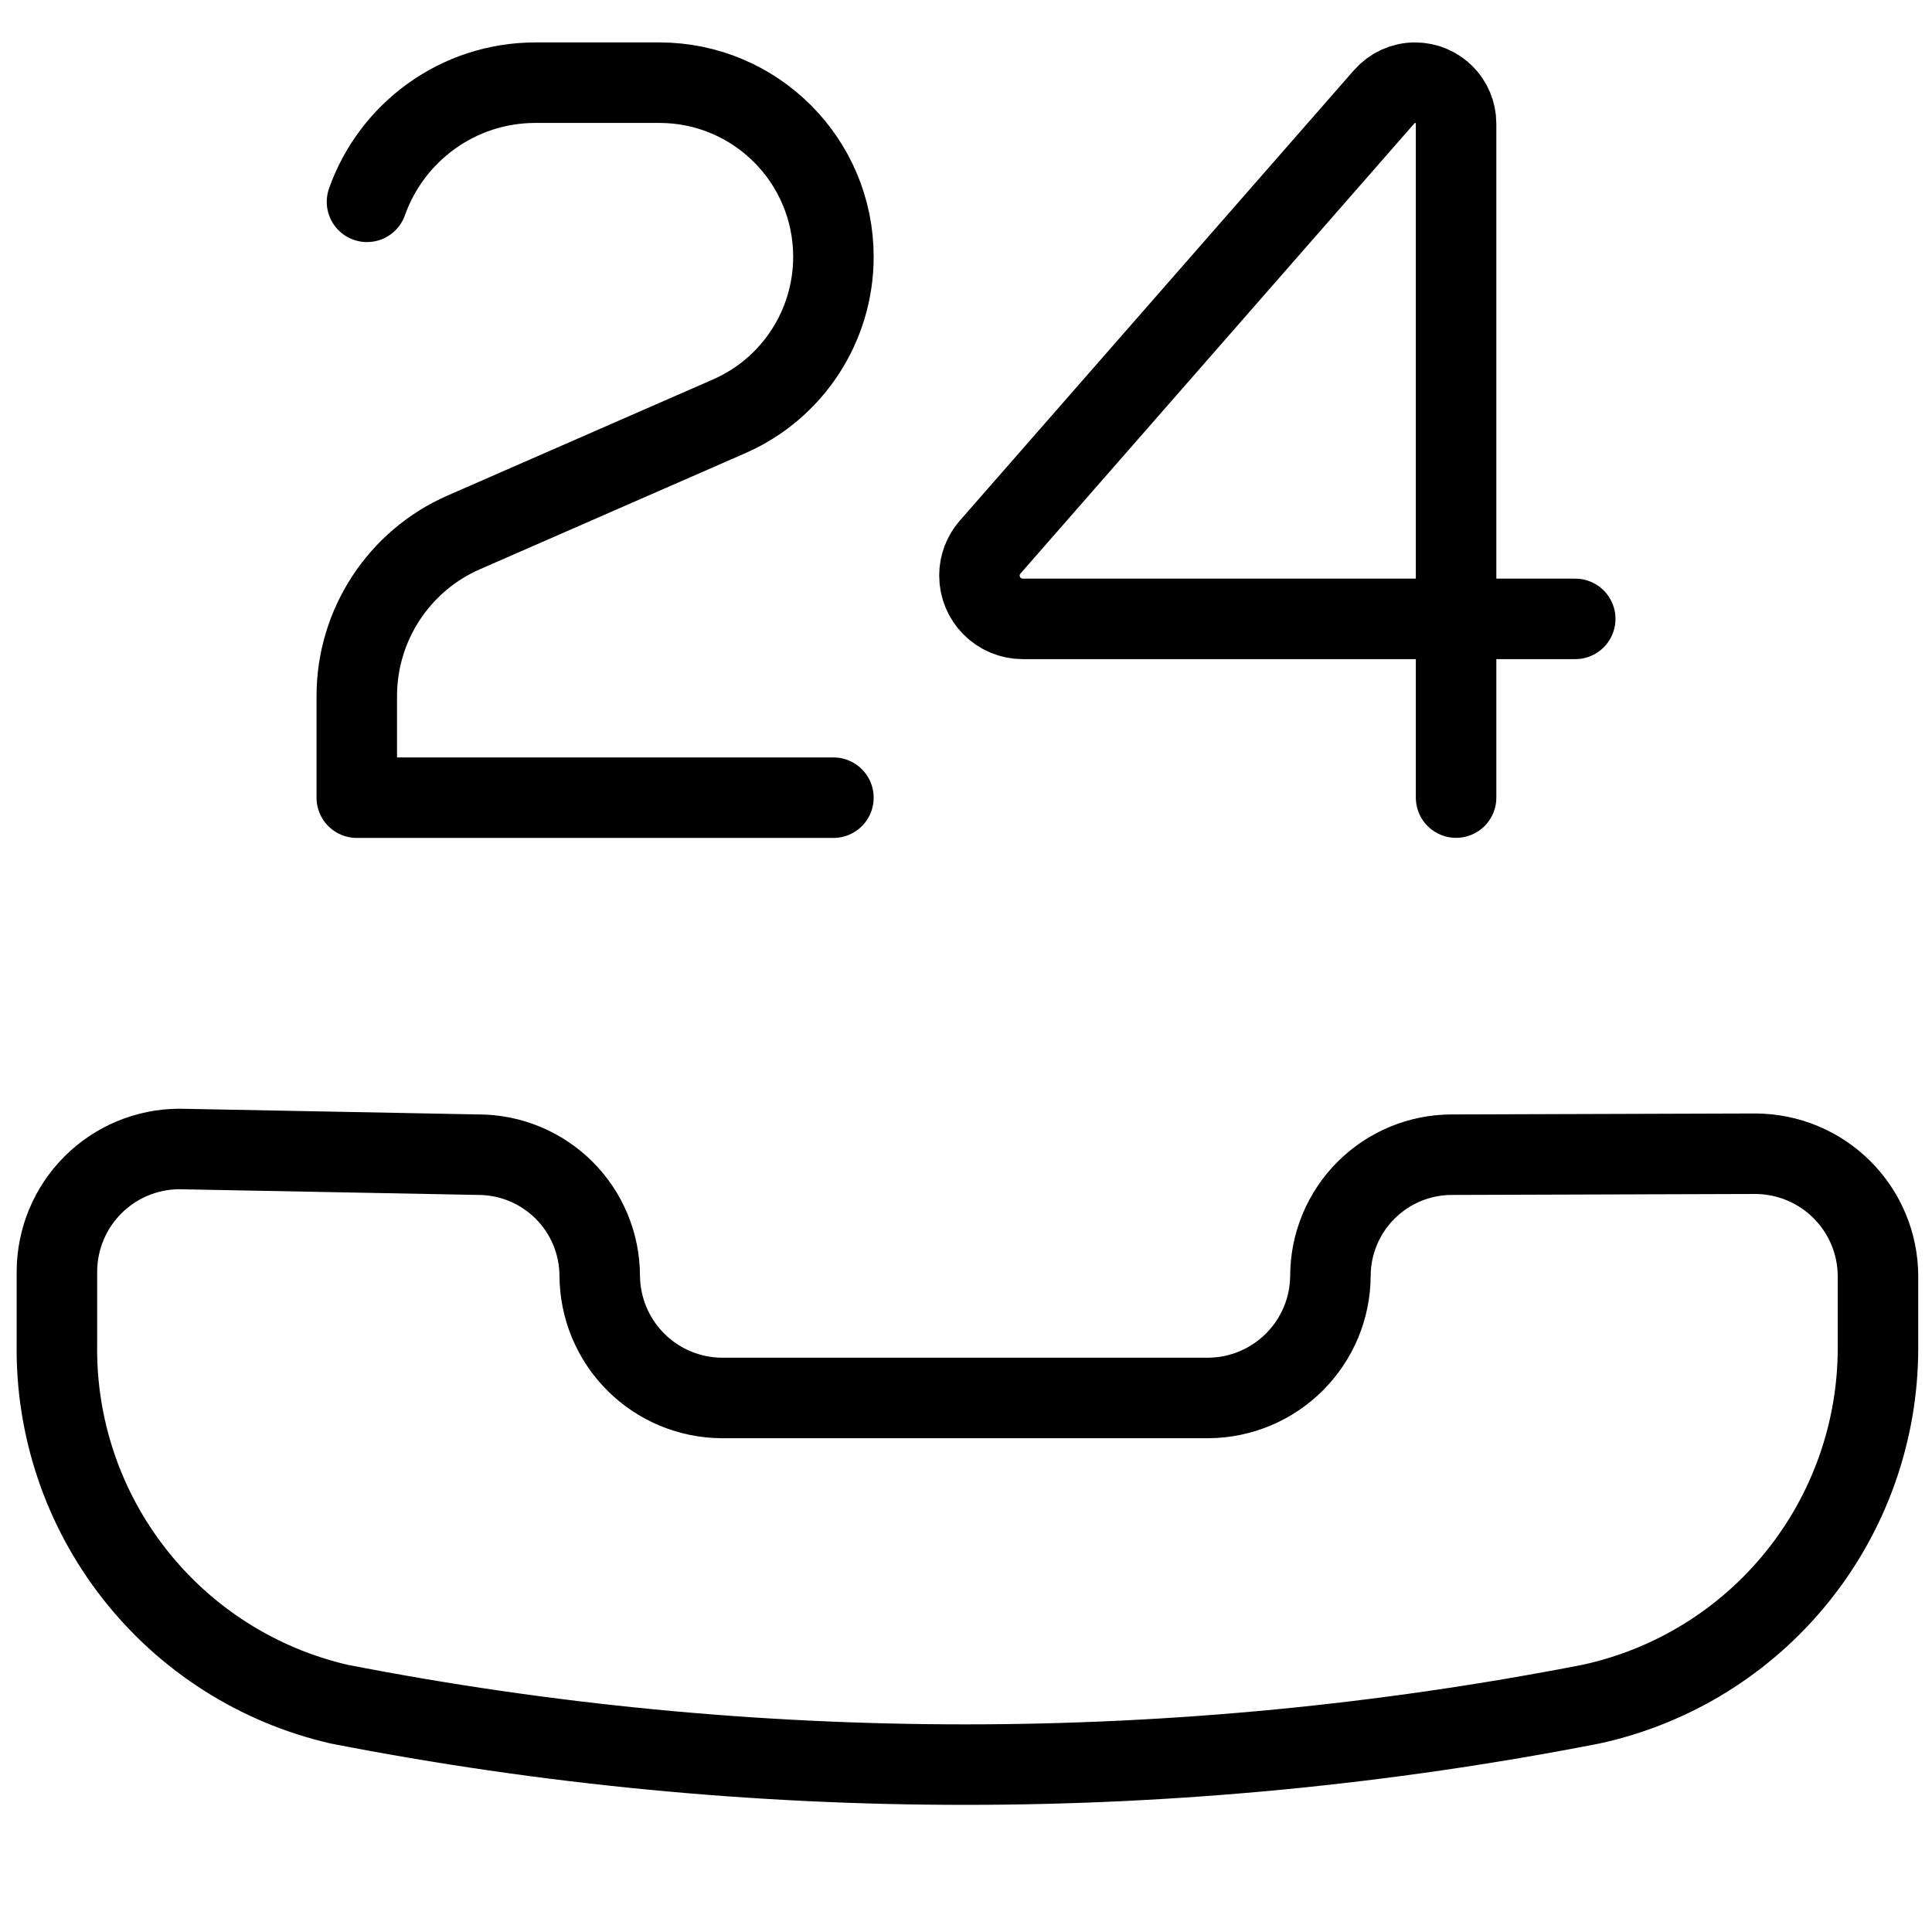
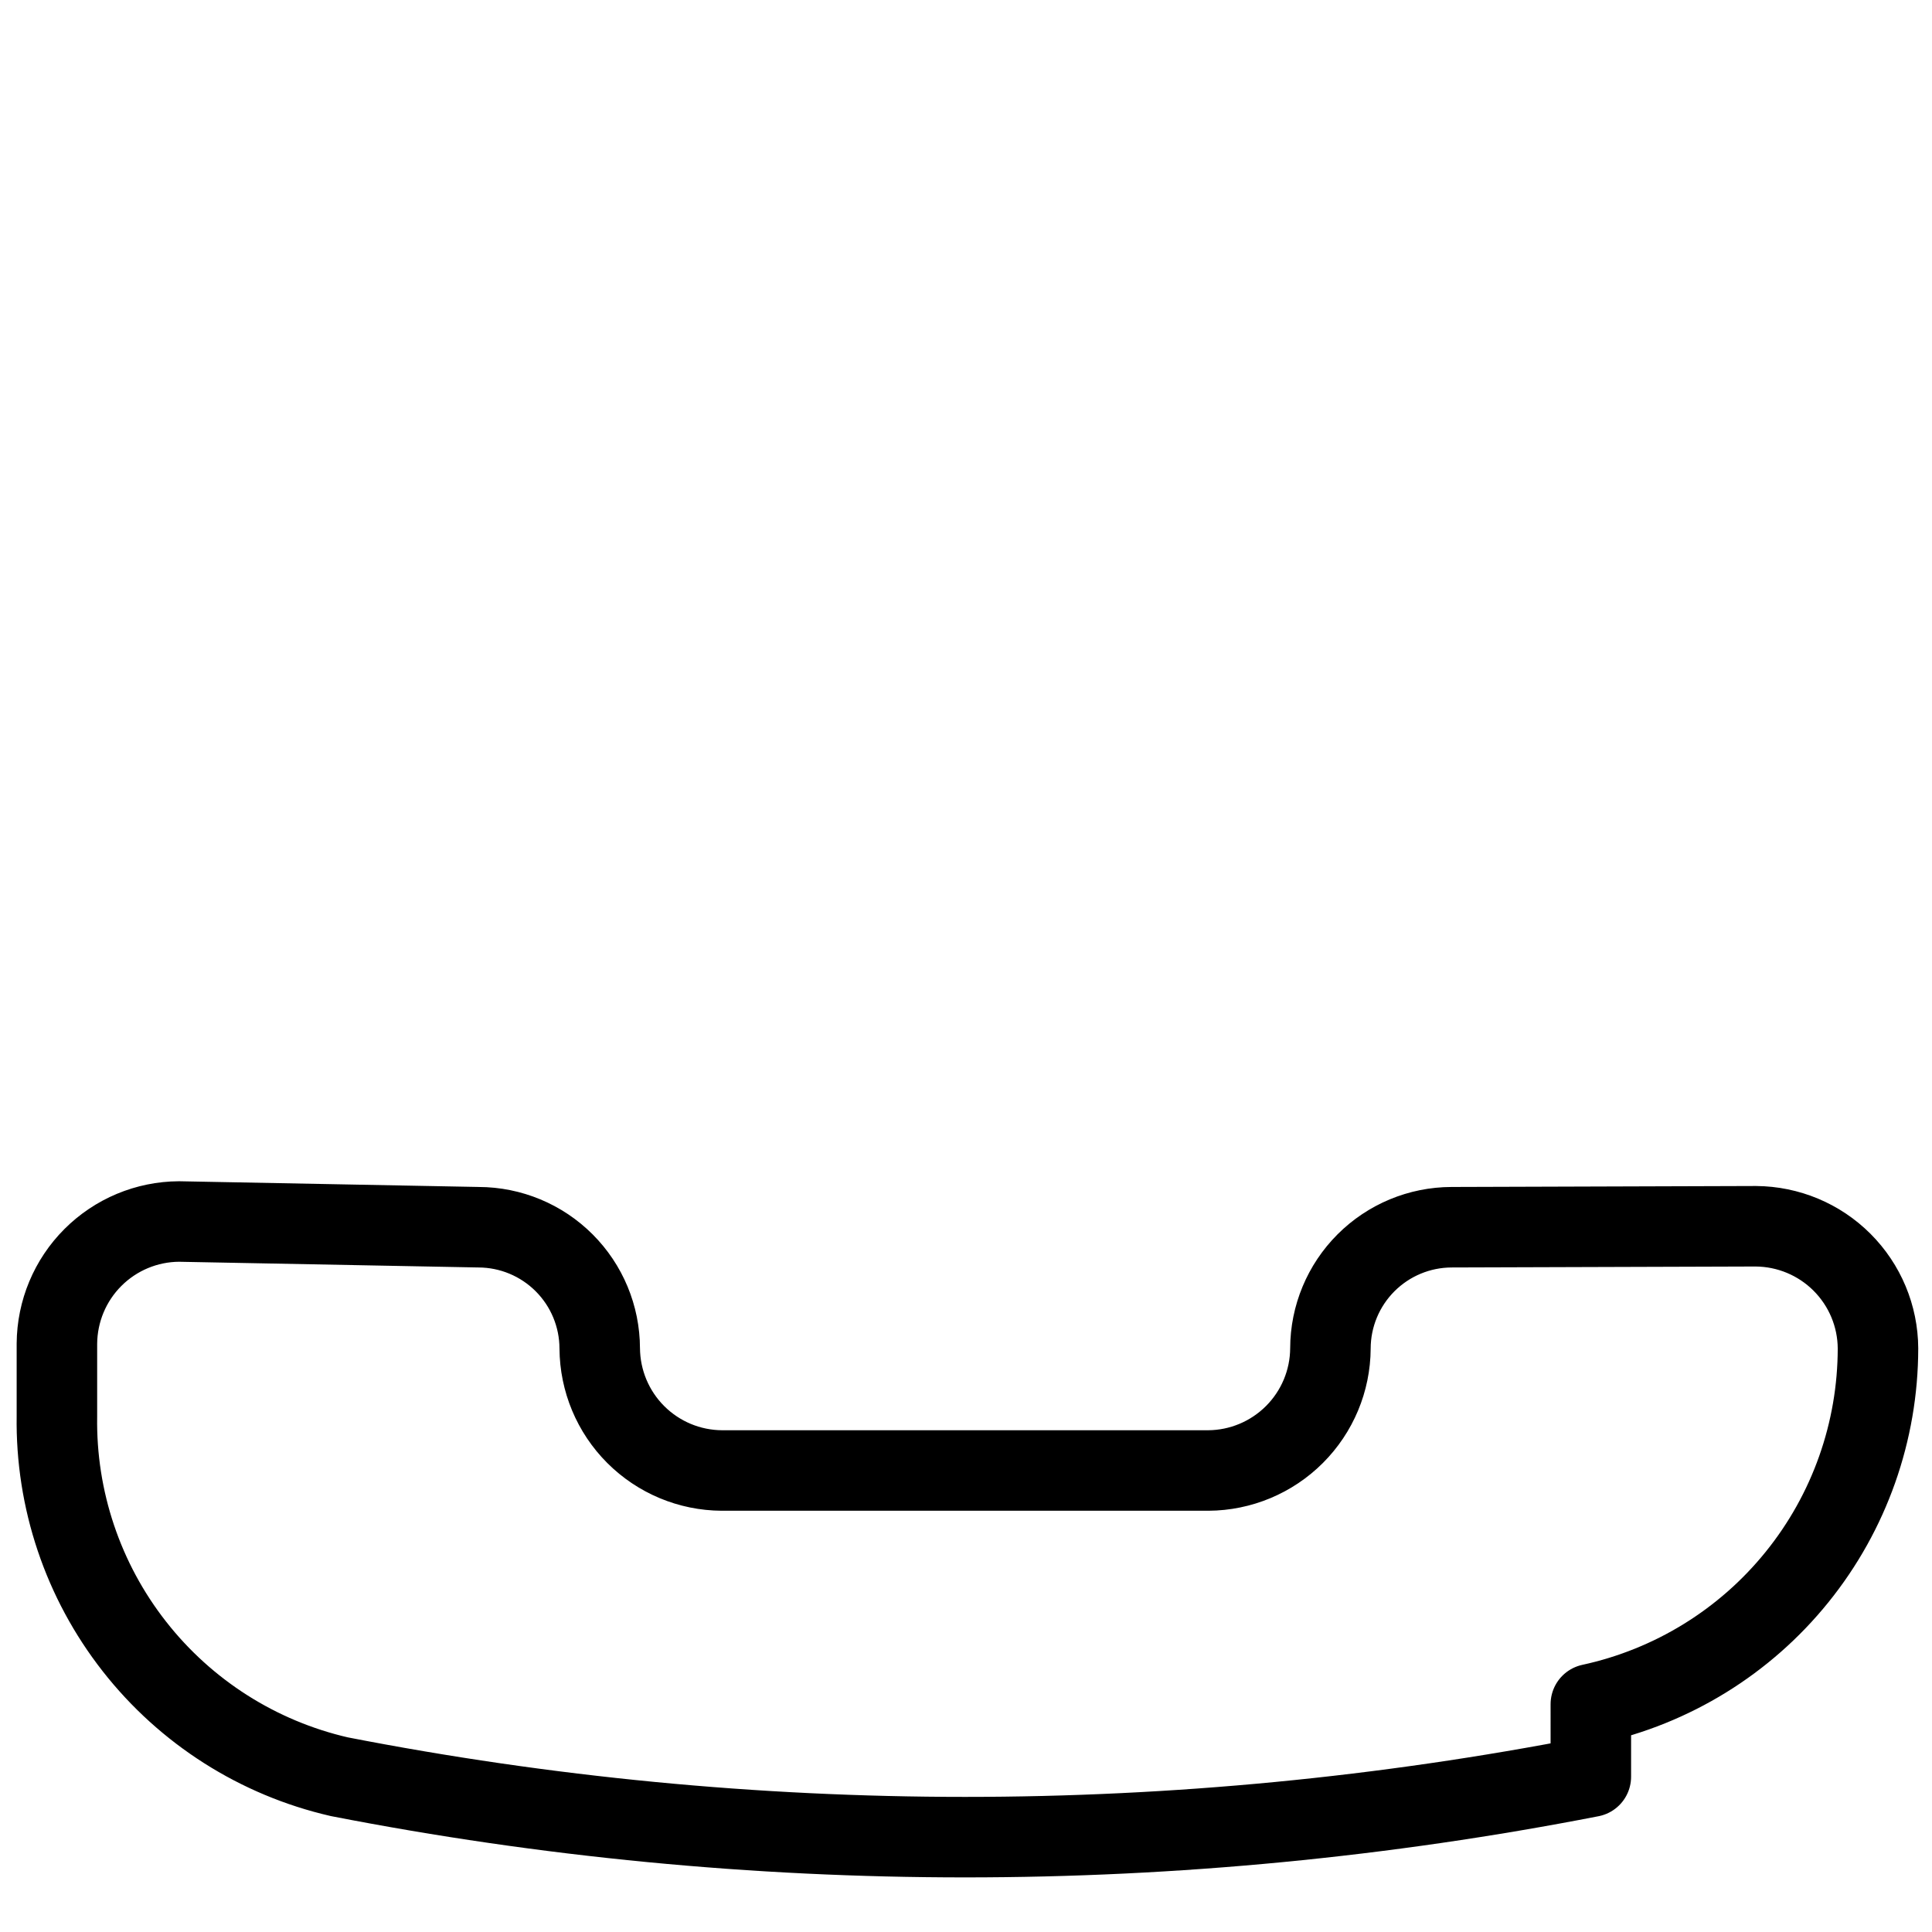
<svg xmlns="http://www.w3.org/2000/svg" fill="none" viewBox="0 0 24 24">
-   <path stroke="#000000" stroke-linecap="round" stroke-linejoin="round" d="M18.088 7.688h-5.383c-0.297 0 -0.538 -0.241 -0.538 -0.538 0 -0.13 0.047 -0.256 0.133 -0.354l4.896 -5.595c0.097 -0.11 0.236 -0.174 0.383 -0.174 0.281 0 0.509 0.228 0.509 0.509v6.152Zm0 0h1.48m-1.48 0v2.22" stroke-width="1" />
-   <path stroke="#000000" stroke-linecap="round" stroke-linejoin="round" d="M10.353 9.909H4.432V8.647c0 -0.882 0.522 -1.681 1.33 -2.034l3.295 -1.441c0.787 -0.344 1.296 -1.122 1.296 -1.982 0 -1.195 -0.968 -2.163 -2.163 -2.163H6.653c-0.967 0 -1.789 0.618 -2.094 1.48" stroke-width="1" />
-   <path stroke="#000000" stroke-linecap="round" stroke-linejoin="round" d="M19.762 21.17c1.01 -0.219 1.914 -0.776 2.563 -1.581 0.649 -0.804 1.003 -1.806 1.004 -2.839v-0.901c-0.002 -0.402 -0.163 -0.786 -0.447 -1.07 -0.284 -0.284 -0.668 -0.444 -1.07 -0.447l-3.78 0.012c-0.399 0.001 -0.781 0.16 -1.063 0.442 -0.282 0.282 -0.441 0.664 -0.442 1.063v0c-0.002 0.402 -0.163 0.786 -0.447 1.07 -0.284 0.284 -0.669 0.445 -1.07 0.447H8.967c-0.402 -0.002 -0.786 -0.163 -1.07 -0.447 -0.284 -0.284 -0.444 -0.668 -0.447 -1.07v0c-0.001 -0.399 -0.16 -0.781 -0.442 -1.063 -0.282 -0.282 -0.664 -0.441 -1.063 -0.442l-3.721 -0.071c-0.402 0.002 -0.786 0.163 -1.07 0.447 -0.284 0.284 -0.444 0.668 -0.447 1.07l0 0.901c-0.016 1.035 0.323 2.045 0.962 2.86 0.638 0.815 1.537 1.387 2.546 1.619 5.134 1.001 10.413 1.001 15.547 0v0Z" stroke-width="1" />
+   <path stroke="#000000" stroke-linecap="round" stroke-linejoin="round" d="M19.762 21.17c1.01 -0.219 1.914 -0.776 2.563 -1.581 0.649 -0.804 1.003 -1.806 1.004 -2.839c-0.002 -0.402 -0.163 -0.786 -0.447 -1.07 -0.284 -0.284 -0.668 -0.444 -1.07 -0.447l-3.78 0.012c-0.399 0.001 -0.781 0.16 -1.063 0.442 -0.282 0.282 -0.441 0.664 -0.442 1.063v0c-0.002 0.402 -0.163 0.786 -0.447 1.07 -0.284 0.284 -0.669 0.445 -1.07 0.447H8.967c-0.402 -0.002 -0.786 -0.163 -1.07 -0.447 -0.284 -0.284 -0.444 -0.668 -0.447 -1.07v0c-0.001 -0.399 -0.16 -0.781 -0.442 -1.063 -0.282 -0.282 -0.664 -0.441 -1.063 -0.442l-3.721 -0.071c-0.402 0.002 -0.786 0.163 -1.07 0.447 -0.284 0.284 -0.444 0.668 -0.447 1.07l0 0.901c-0.016 1.035 0.323 2.045 0.962 2.86 0.638 0.815 1.537 1.387 2.546 1.619 5.134 1.001 10.413 1.001 15.547 0v0Z" stroke-width="1" />
</svg>